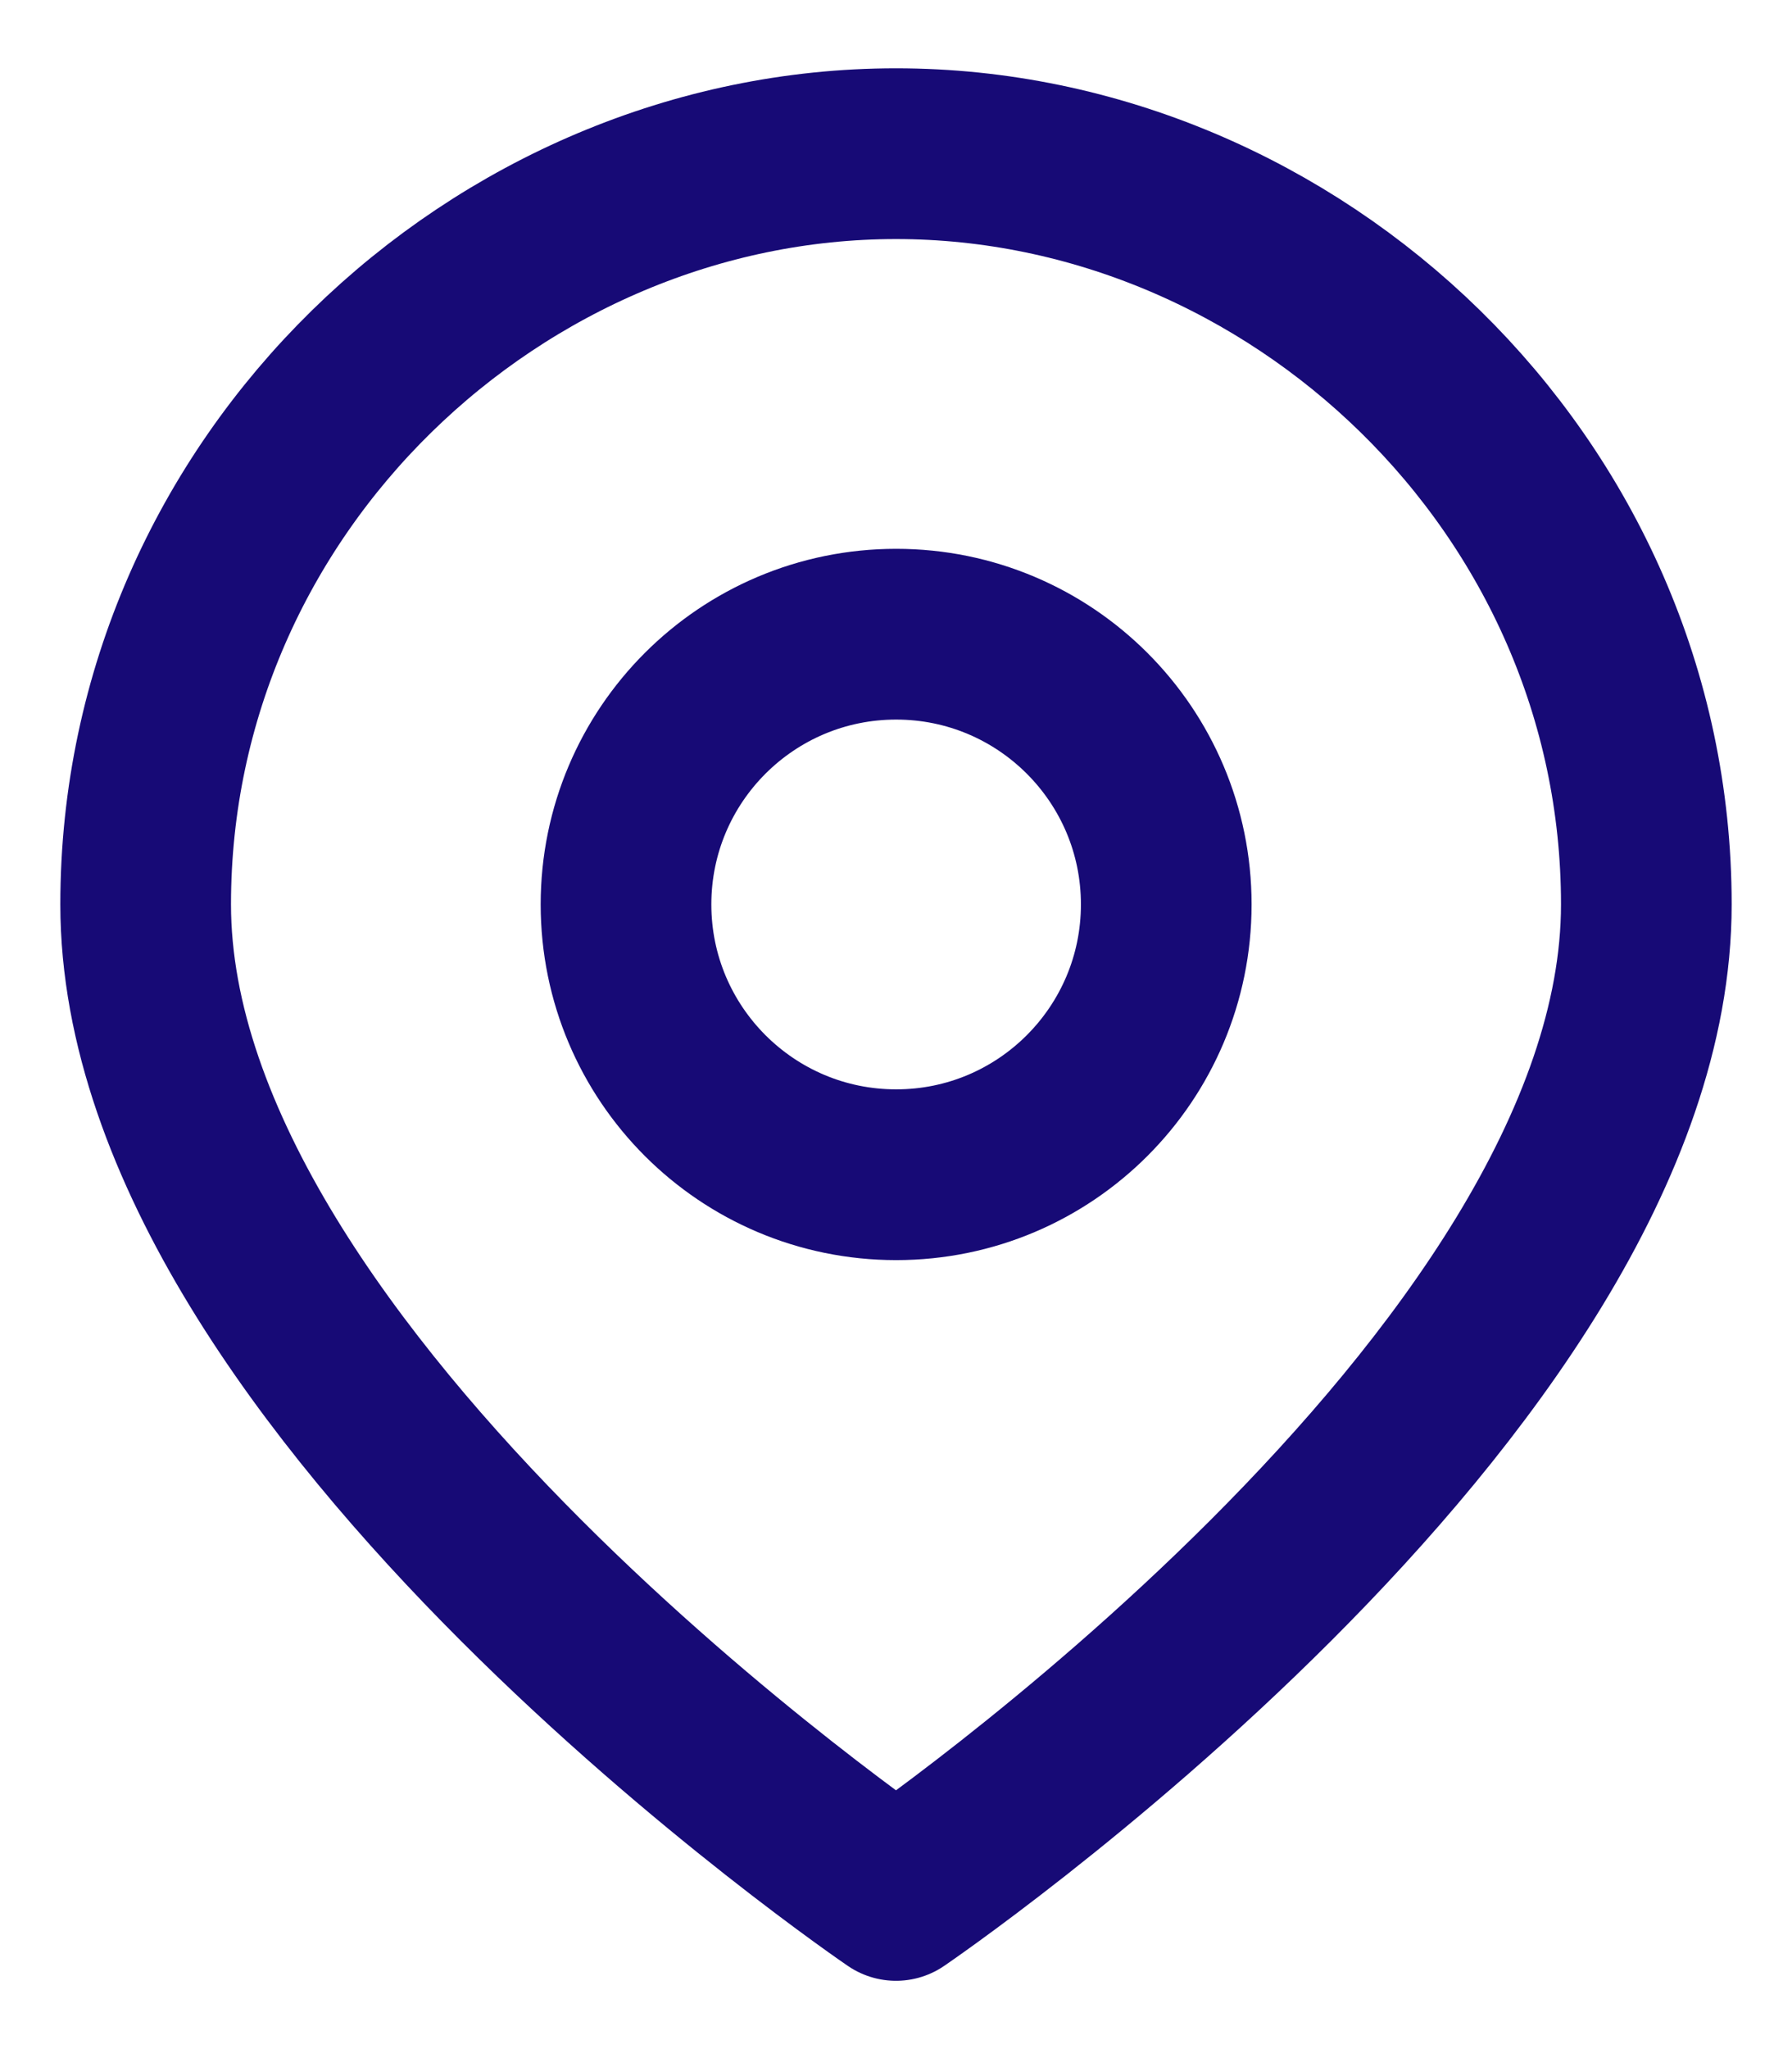
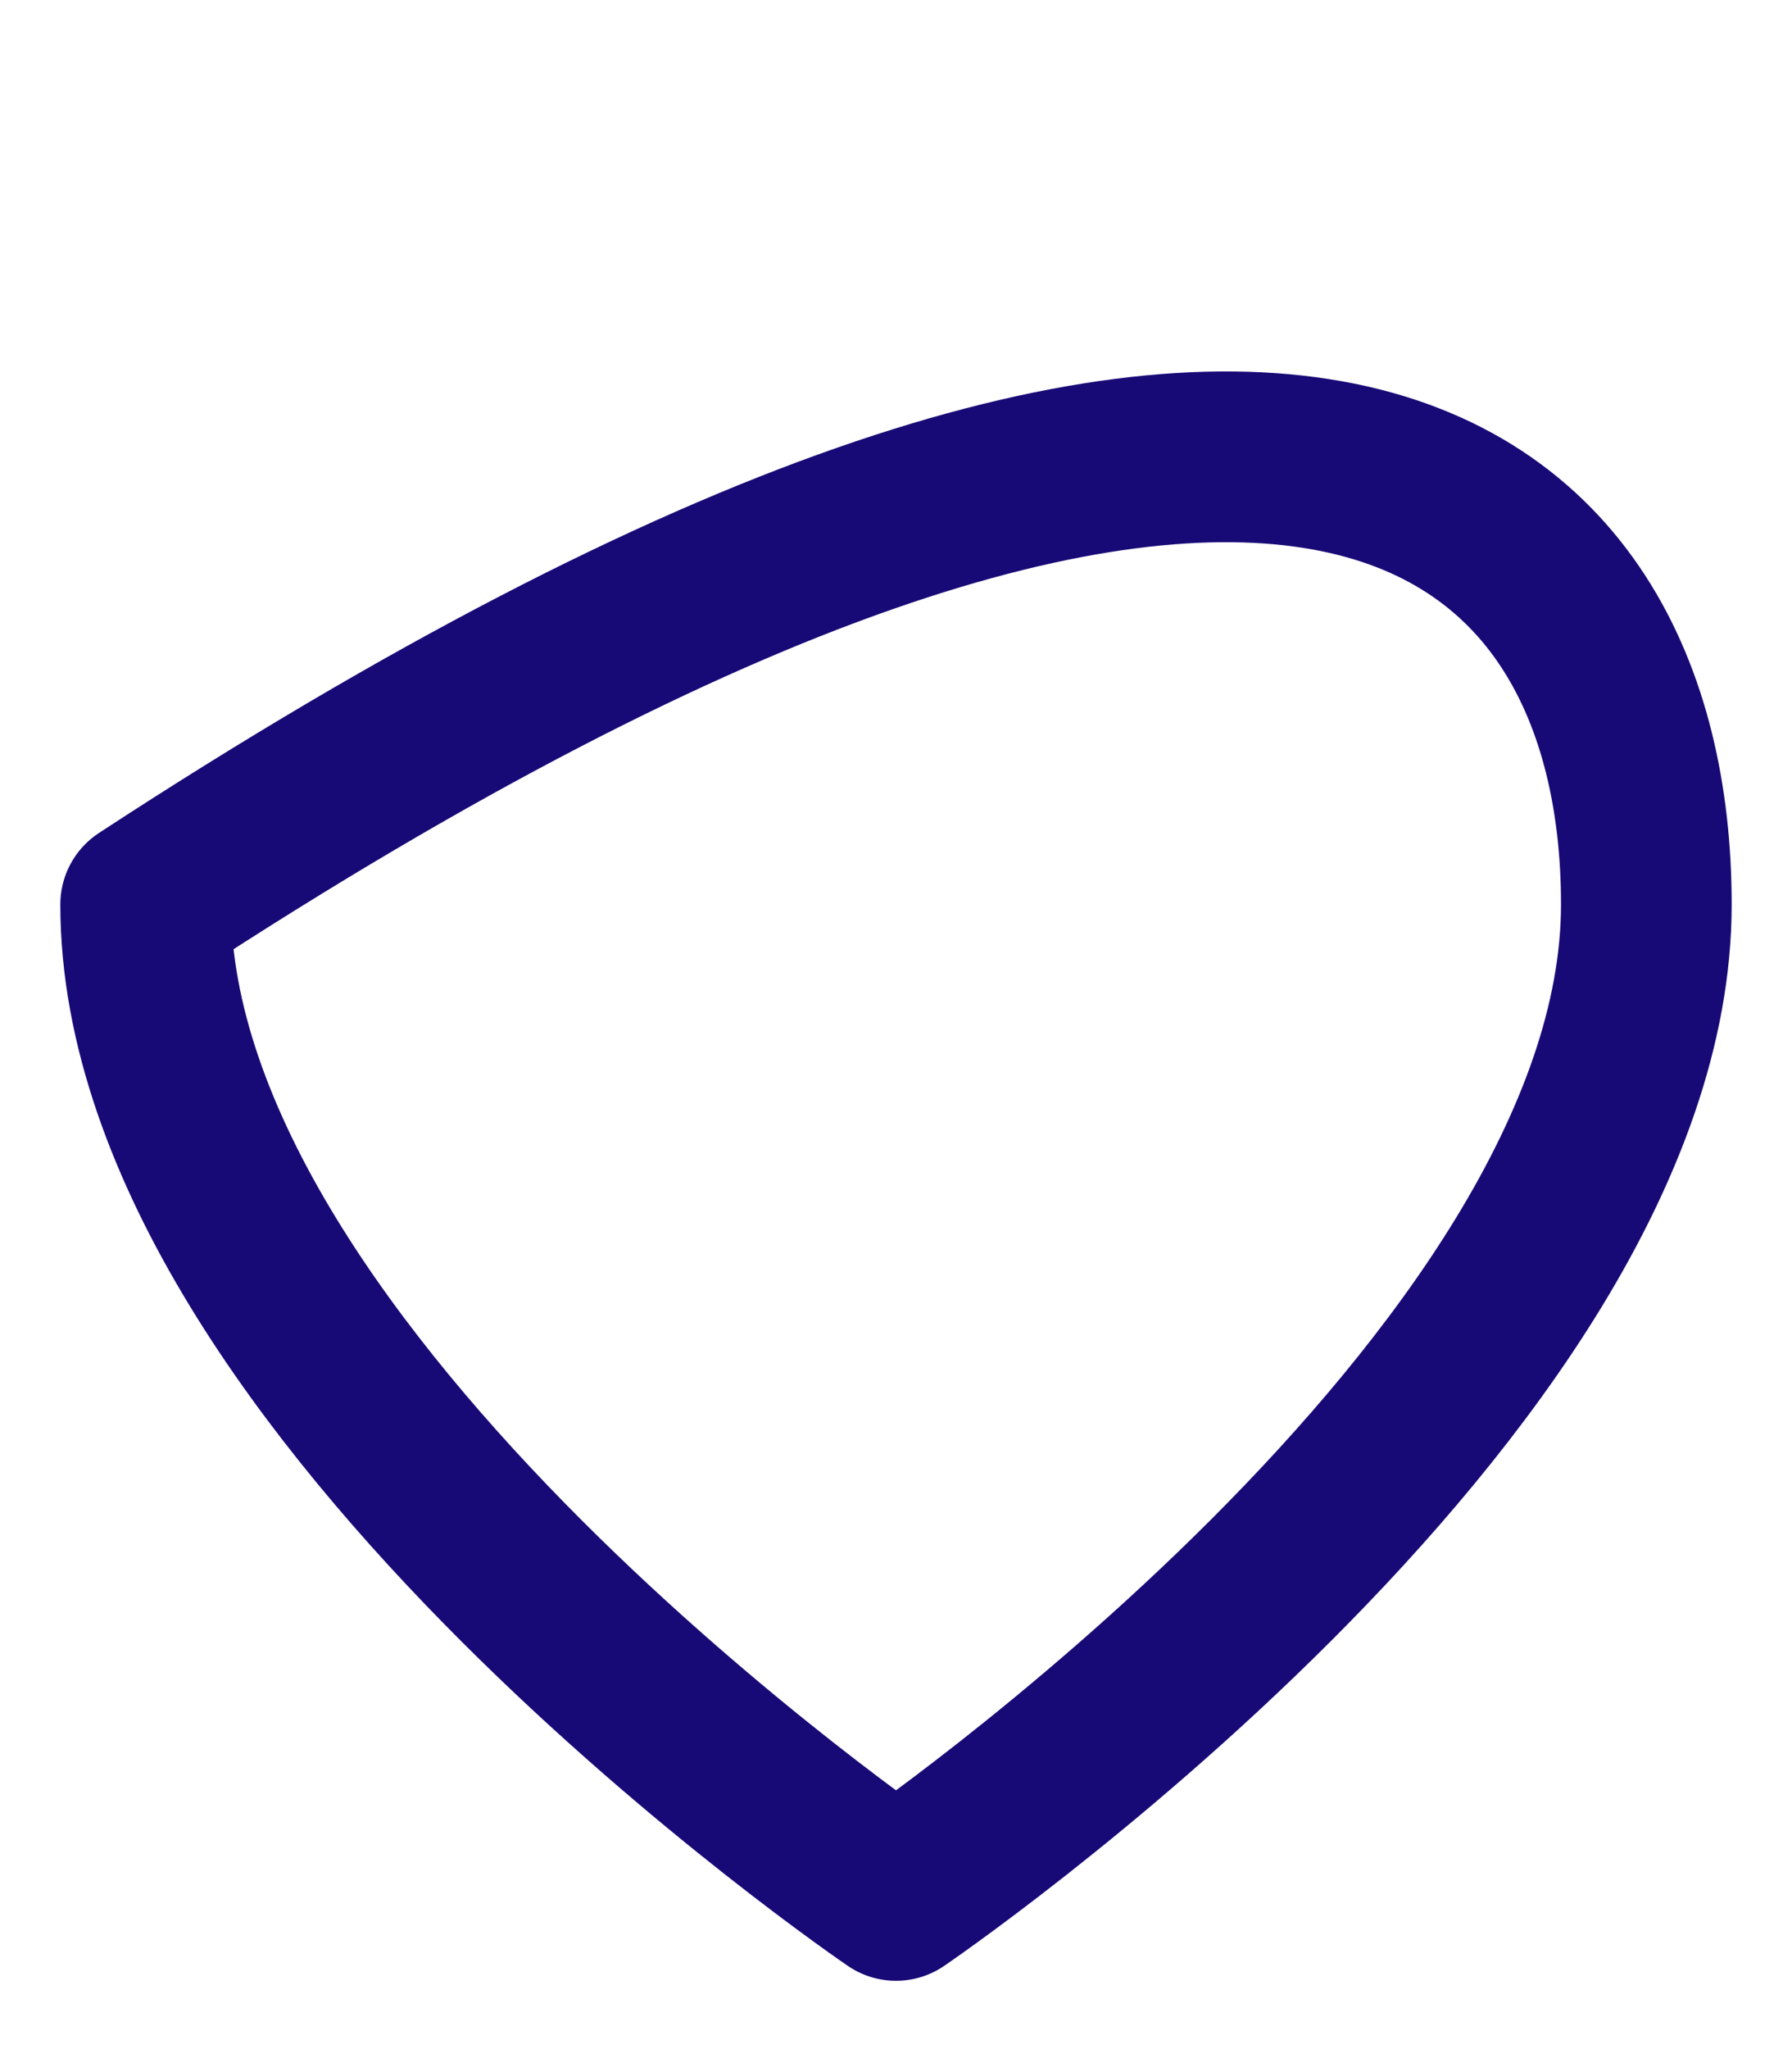
<svg xmlns="http://www.w3.org/2000/svg" width="21" height="24" viewBox="0 0 21 24" fill="none">
-   <path d="M19.293 10.593C19.293 16.221 10.5 22.2 10.5 22.2C10.5 22.2 1.707 16.221 1.707 10.593C1.707 5.669 5.838 1.8 10.5 1.8C15.162 1.8 19.293 5.669 19.293 10.593Z" stroke="#170A76" stroke-width="2" stroke-linecap="round" stroke-linejoin="round" />
-   <path d="M10.502 13.759C12.25 13.759 13.667 12.341 13.667 10.593C13.667 8.845 12.25 7.428 10.502 7.428C8.753 7.428 7.336 8.845 7.336 10.593C7.336 12.341 8.753 13.759 10.502 13.759Z" stroke="#170A76" stroke-width="2" stroke-linecap="round" stroke-linejoin="round" />
+   <path d="M19.293 10.593C19.293 16.221 10.5 22.2 10.5 22.2C10.5 22.2 1.707 16.221 1.707 10.593C15.162 1.8 19.293 5.669 19.293 10.593Z" stroke="#170A76" stroke-width="2" stroke-linecap="round" stroke-linejoin="round" />
</svg>